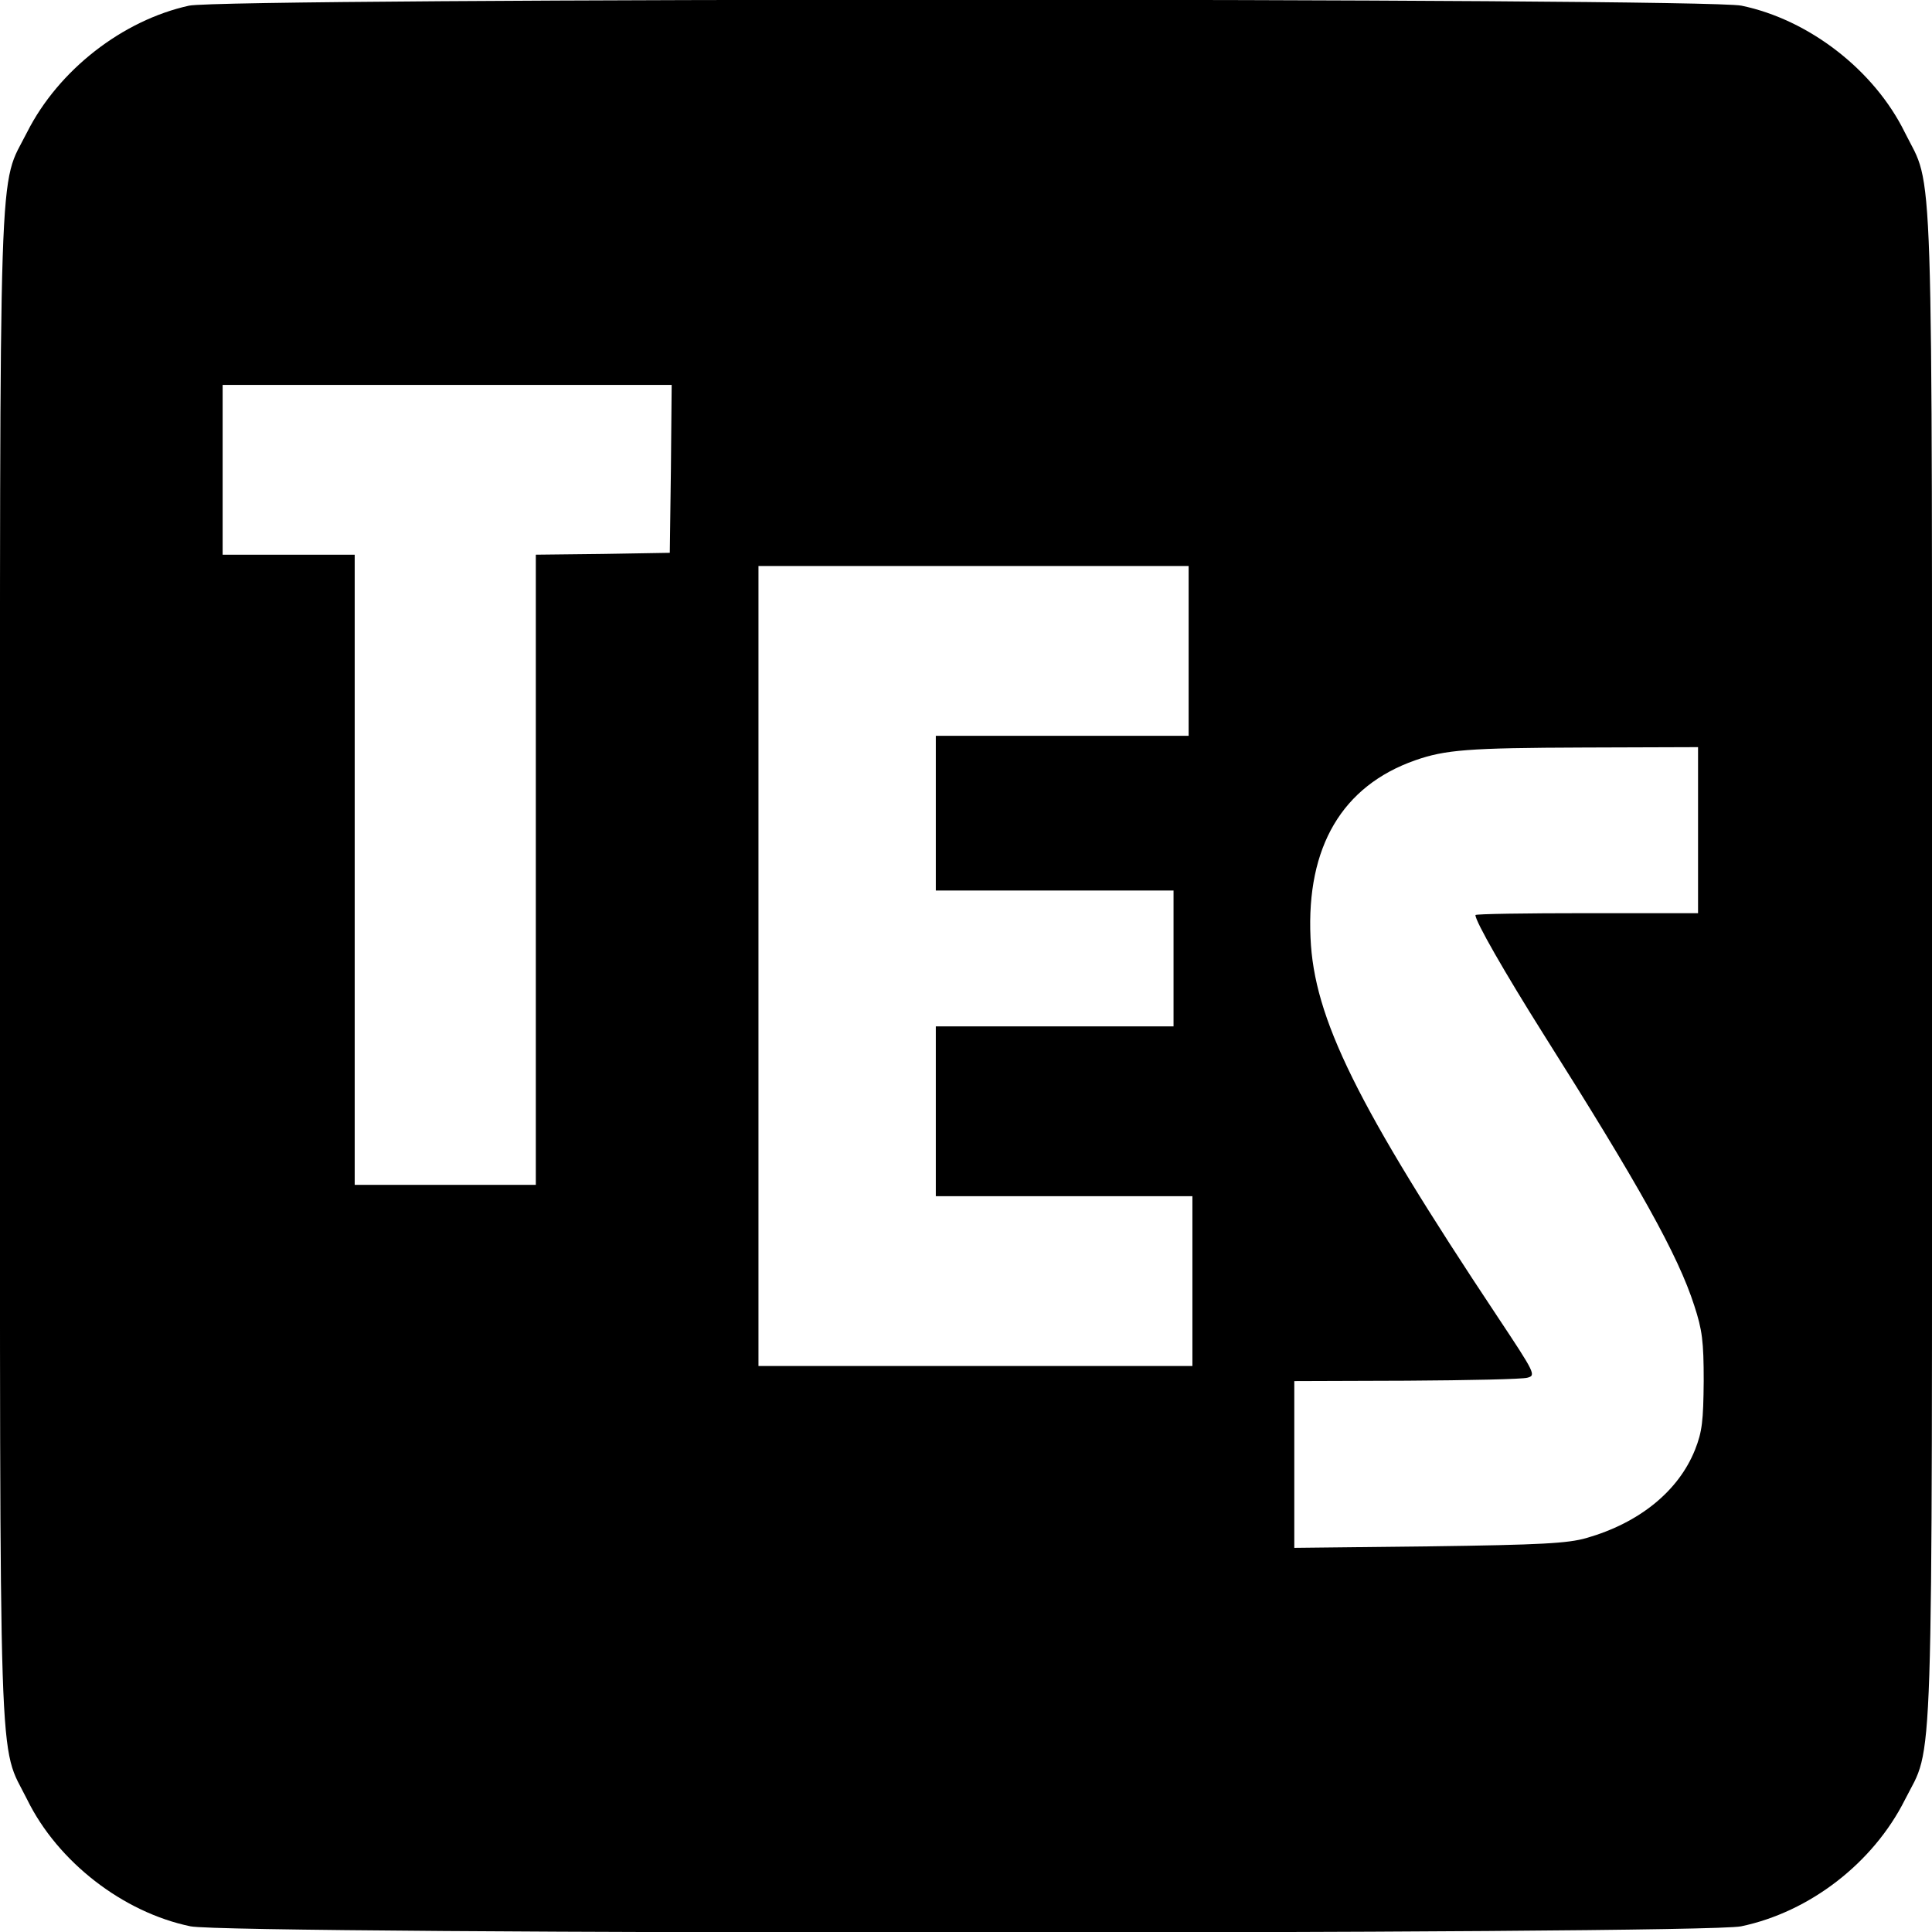
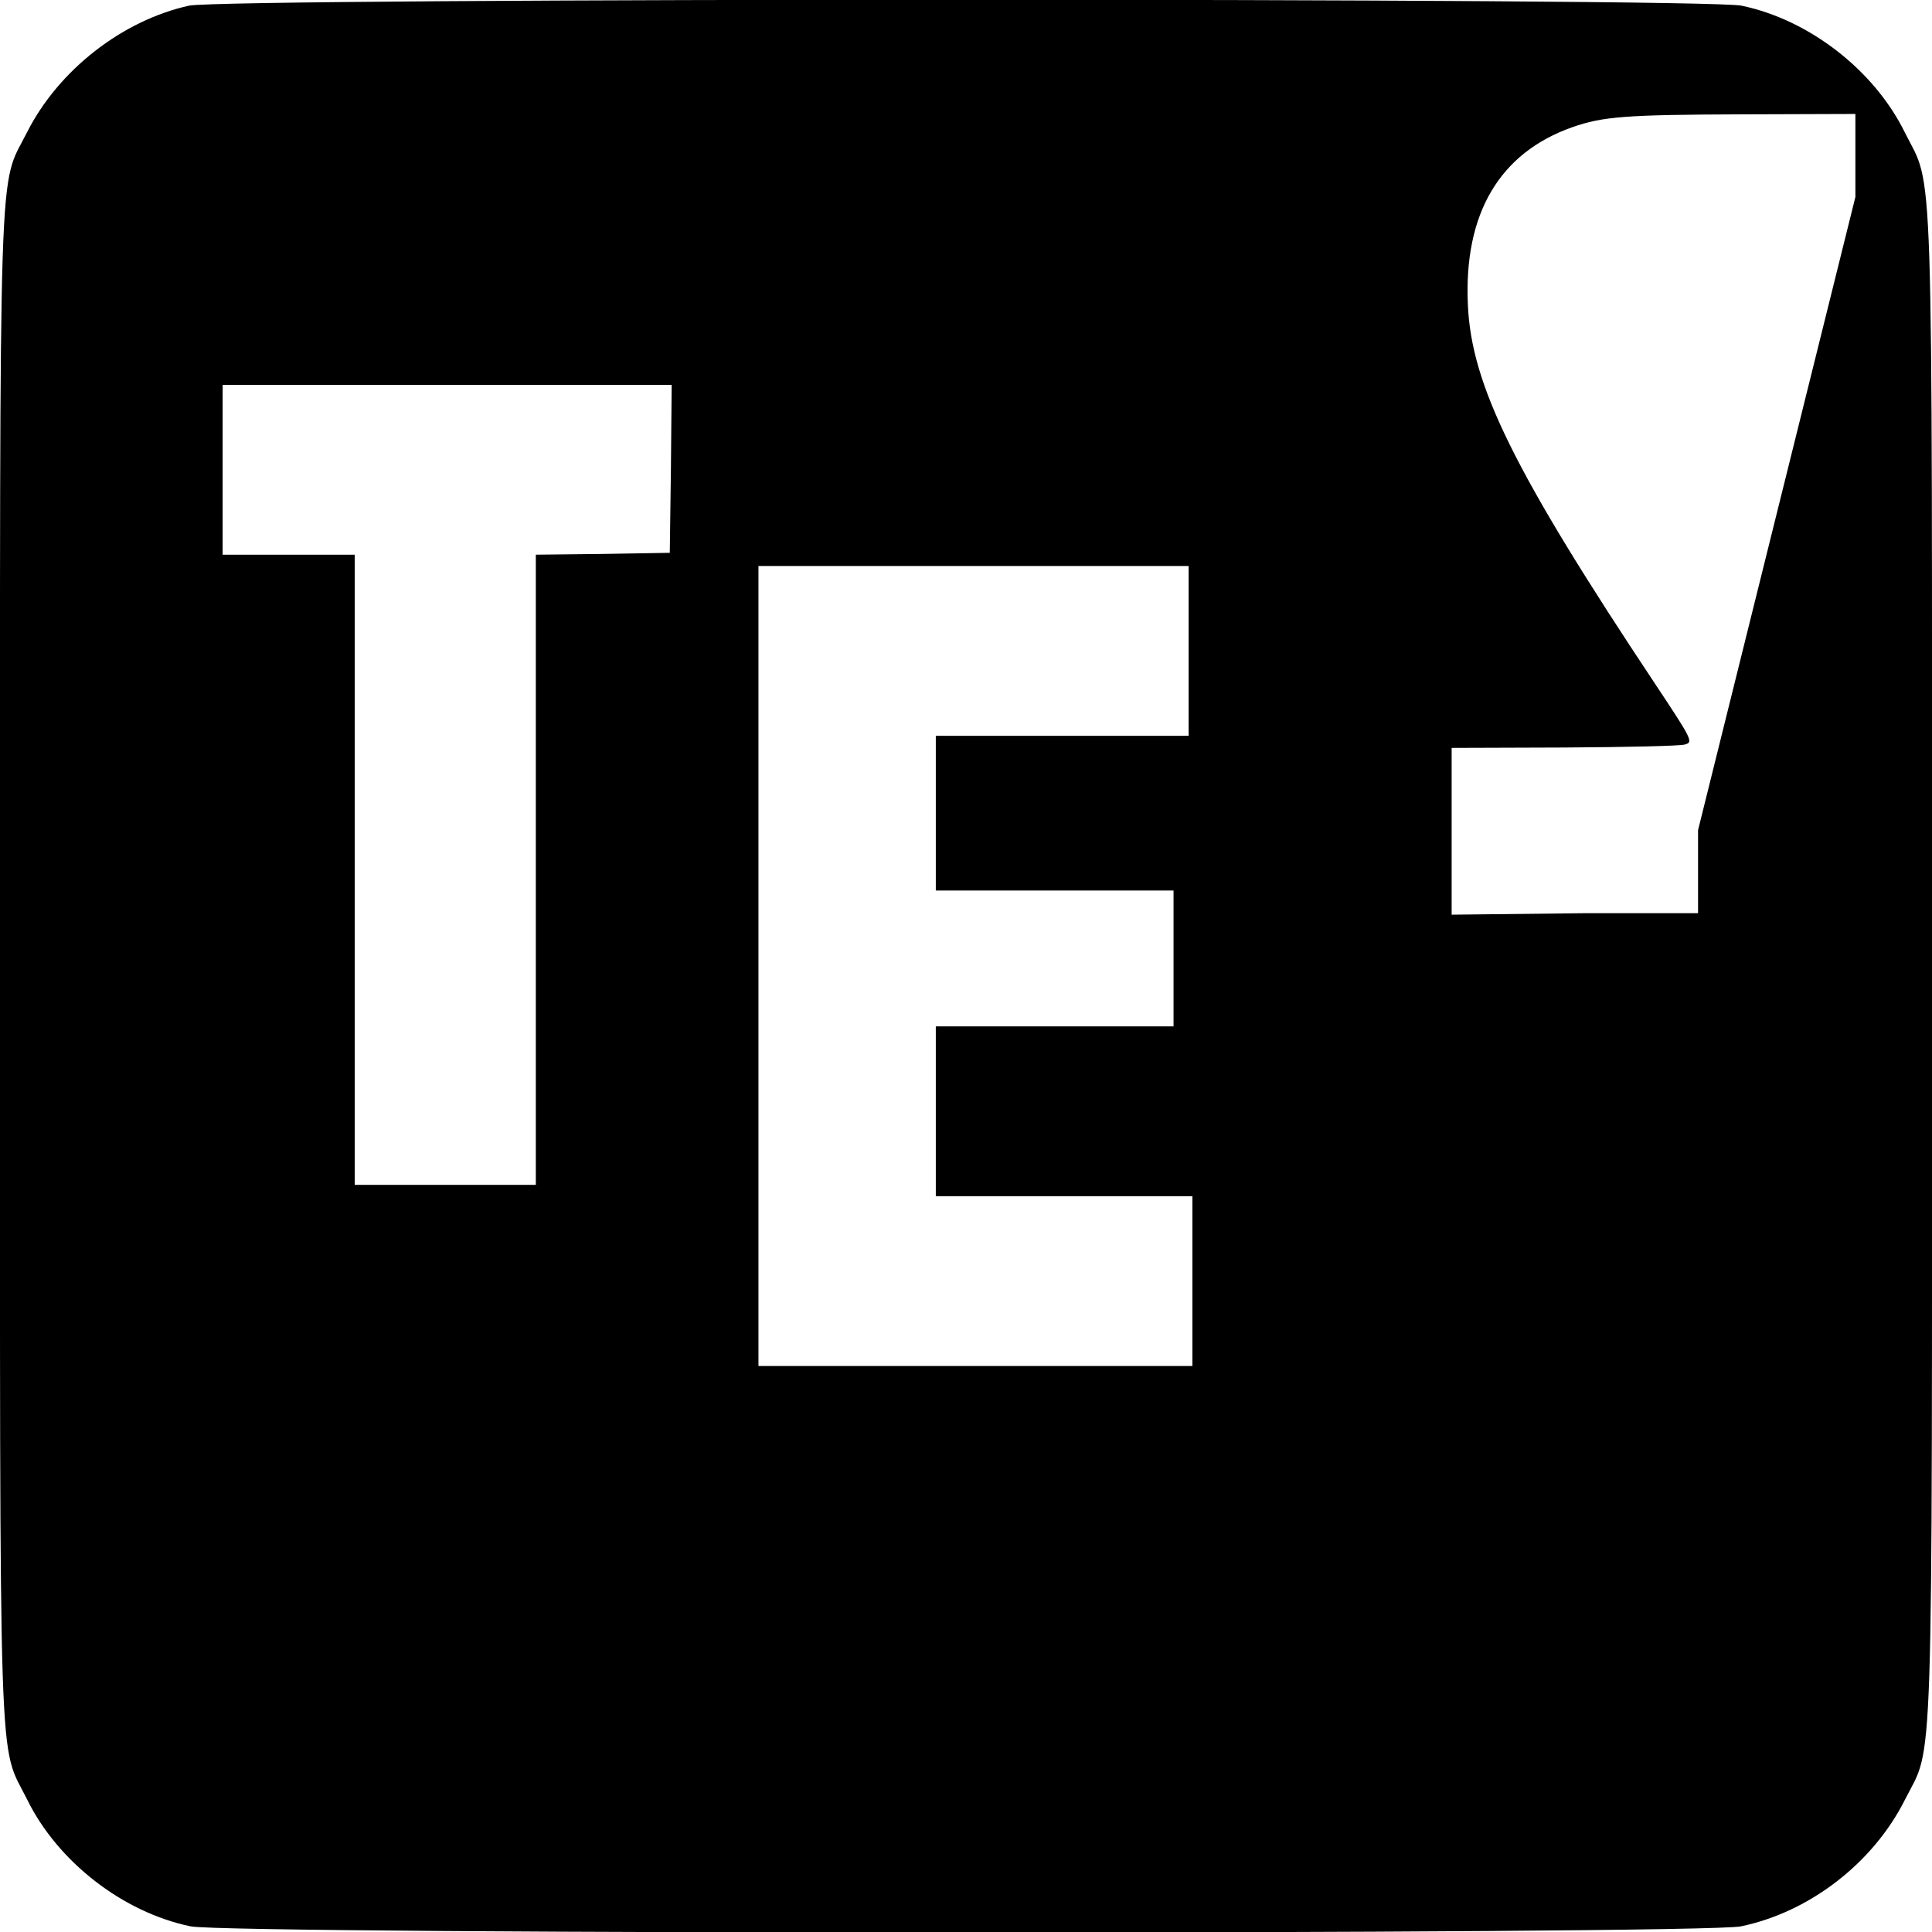
<svg xmlns="http://www.w3.org/2000/svg" version="1.0" width="512pt" height="512pt" viewBox="0 0 512 512" preserveAspectRatio="xMidYMid meet">
  <g transform="translate(0,512) scale(0.1,-0.1)" fill="#000000" stroke="none">
-     <path d="M501 5105 c-177 -39 -346 -171 -429 -335 -77 -153 -72 5 -72 -2210 0 -2214 -5 -2054 72 -2209 81 -165 254 -299 433 -336 106 -22 4005 -22 4109 0 182 38 350 168 434 335 77 153 72 -5 72 2210 0 2214 5 2054 -72 2209 -81 165 -254 299 -433 336 -102 21 -4016 21 -4114 0z m1277 -1227 l-3 -223 -177 -3 -178 -2 0 -835 0 -835 -240 0 -240 0 0 835 0 835 -175 0 -175 0 0 225 0 225 595 0 595 0 -2 -222z m1372 -483 l0 -225 -335 0 -335 0 0 -205 0 -205 315 0 315 0 0 -180 0 -180 -315 0 -315 0 0 -225 0 -225 340 0 340 0 0 -225 0 -225 -575 0 -575 0 0 1060 0 1060 570 0 570 0 0 -225z m1350 -475 l0 -220 -295 0 c-162 0 -295 -2 -295 -5 0 -17 78 -153 180 -315 254 -402 357 -586 400 -720 21 -64 25 -94 25 -200 -1 -106 -4 -134 -23 -182 -44 -110 -148 -194 -288 -234 -49 -14 -119 -18 -416 -22 l-358 -4 0 221 0 221 298 1 c163 1 308 4 320 8 23 6 20 12 -79 161 -373 561 -487 791 -496 1005 -11 241 84 402 277 470 80 28 140 33 448 34 l302 1 0 -220z" />
+     <path d="M501 5105 c-177 -39 -346 -171 -429 -335 -77 -153 -72 5 -72 -2210 0 -2214 -5 -2054 72 -2209 81 -165 254 -299 433 -336 106 -22 4005 -22 4109 0 182 38 350 168 434 335 77 153 72 -5 72 2210 0 2214 5 2054 -72 2209 -81 165 -254 299 -433 336 -102 21 -4016 21 -4114 0z m1277 -1227 l-3 -223 -177 -3 -178 -2 0 -835 0 -835 -240 0 -240 0 0 835 0 835 -175 0 -175 0 0 225 0 225 595 0 595 0 -2 -222z m1372 -483 l0 -225 -335 0 -335 0 0 -205 0 -205 315 0 315 0 0 -180 0 -180 -315 0 -315 0 0 -225 0 -225 340 0 340 0 0 -225 0 -225 -575 0 -575 0 0 1060 0 1060 570 0 570 0 0 -225z m1350 -475 l0 -220 -295 0 l-358 -4 0 221 0 221 298 1 c163 1 308 4 320 8 23 6 20 12 -79 161 -373 561 -487 791 -496 1005 -11 241 84 402 277 470 80 28 140 33 448 34 l302 1 0 -220z" />
  </g>
</svg>